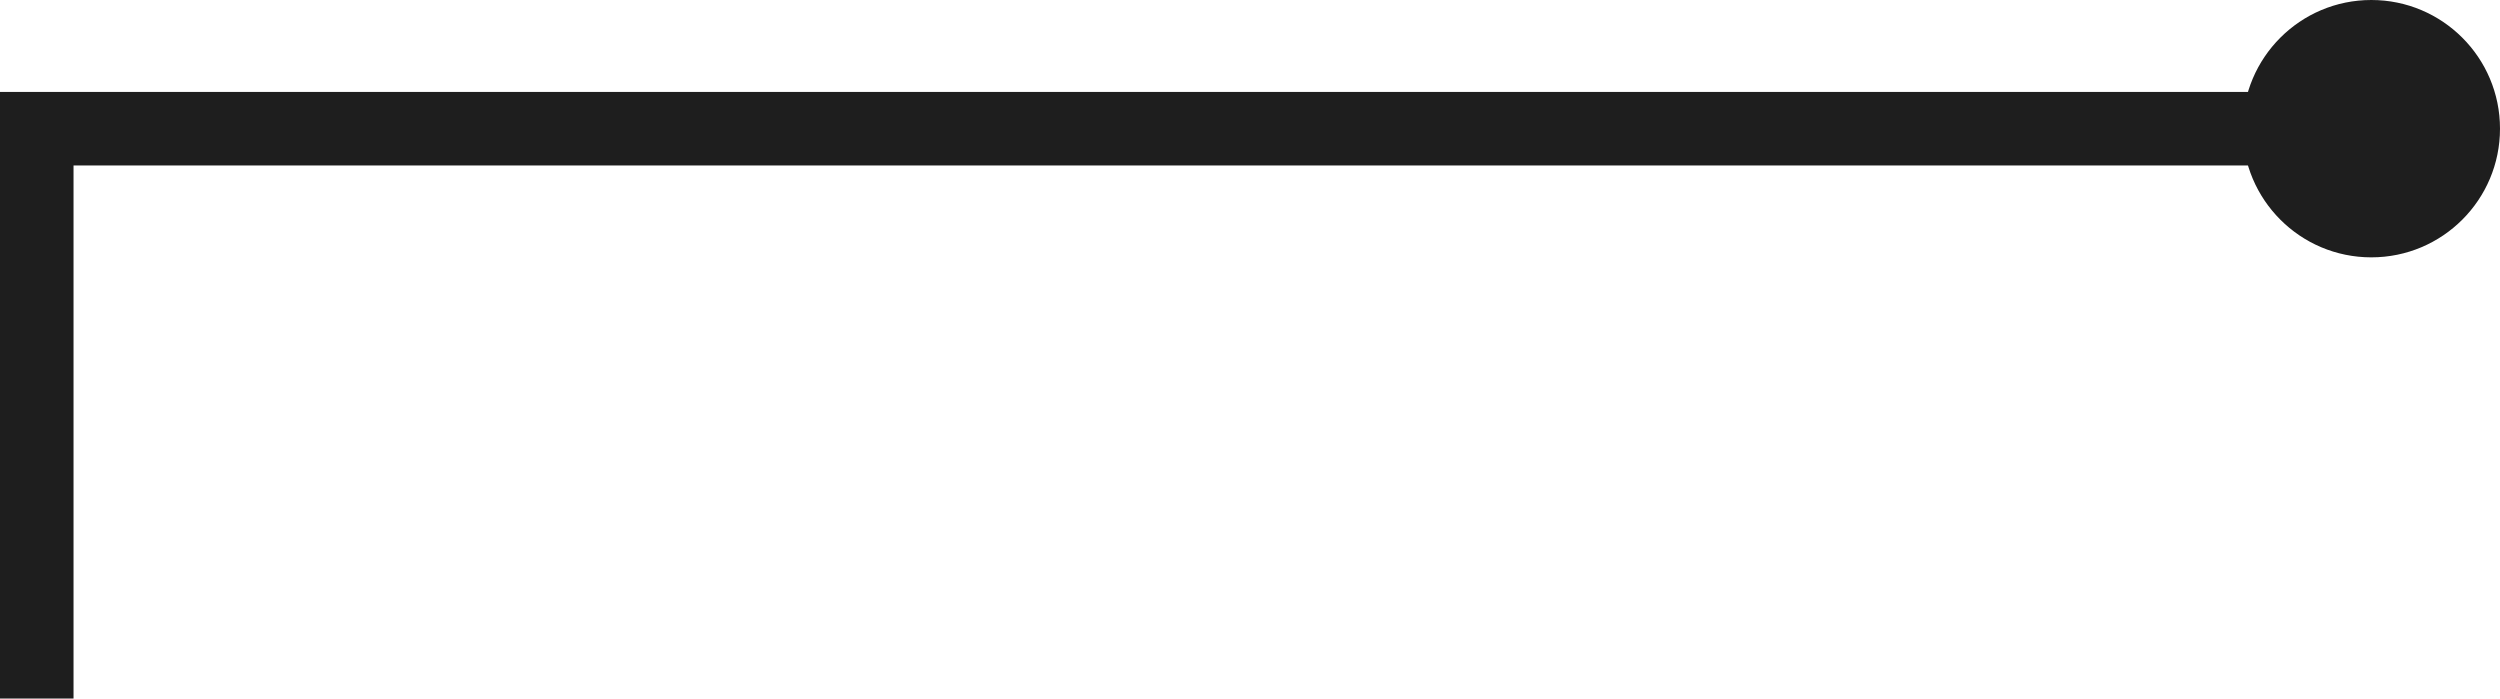
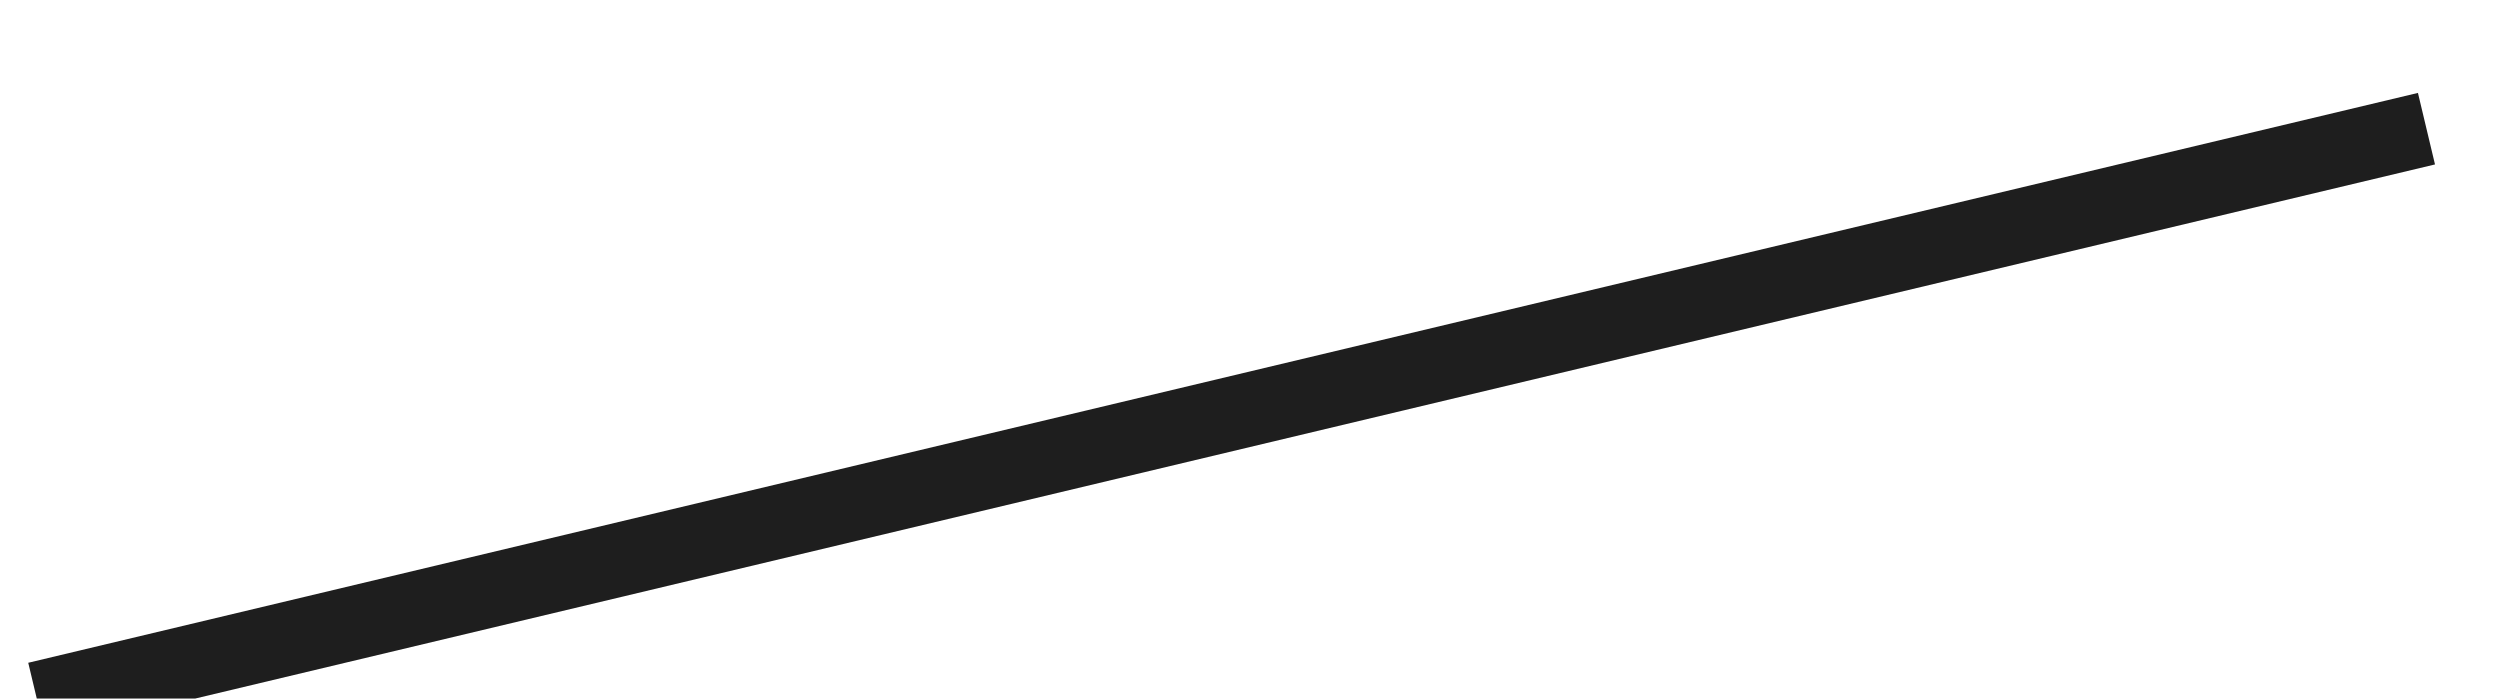
<svg xmlns="http://www.w3.org/2000/svg" width="68" height="19" viewBox="0 0 68 19" fill="none">
-   <path d="M1 19V3.5L66 3.5" stroke="#1E1E1E" stroke-width="2" stroke-miterlimit="22.926" />
-   <path fill-rule="evenodd" clip-rule="evenodd" d="M64.5 7C62.567 7 61 5.433 61 3.5C61 1.567 62.567 4.76837e-07 64.5 4.76837e-07C66.433 4.76837e-07 68 1.567 68 3.5C68 5.433 66.433 7 64.5 7Z" fill="#1E1E1E" />
+   <path d="M1 19L66 3.5" stroke="#1E1E1E" stroke-width="2" stroke-miterlimit="22.926" />
</svg>